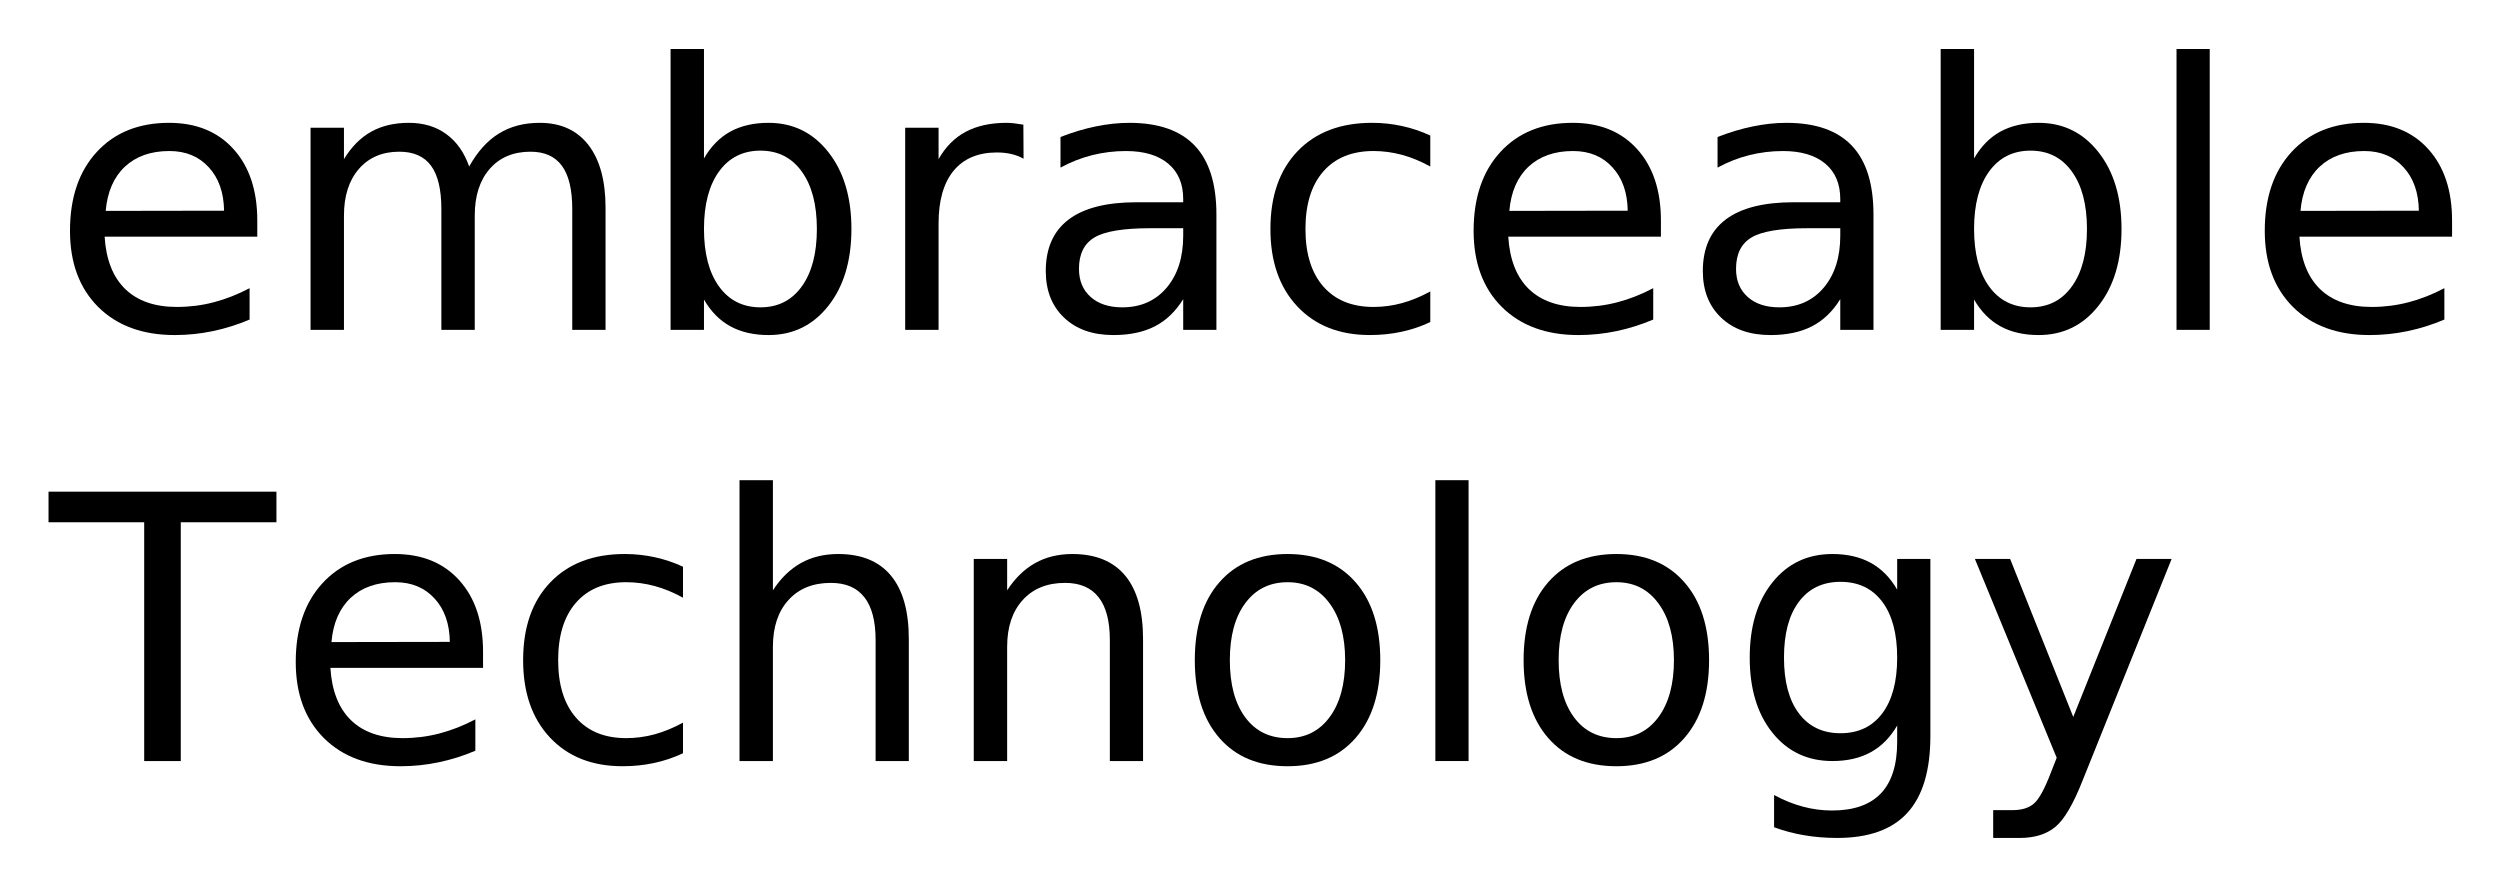
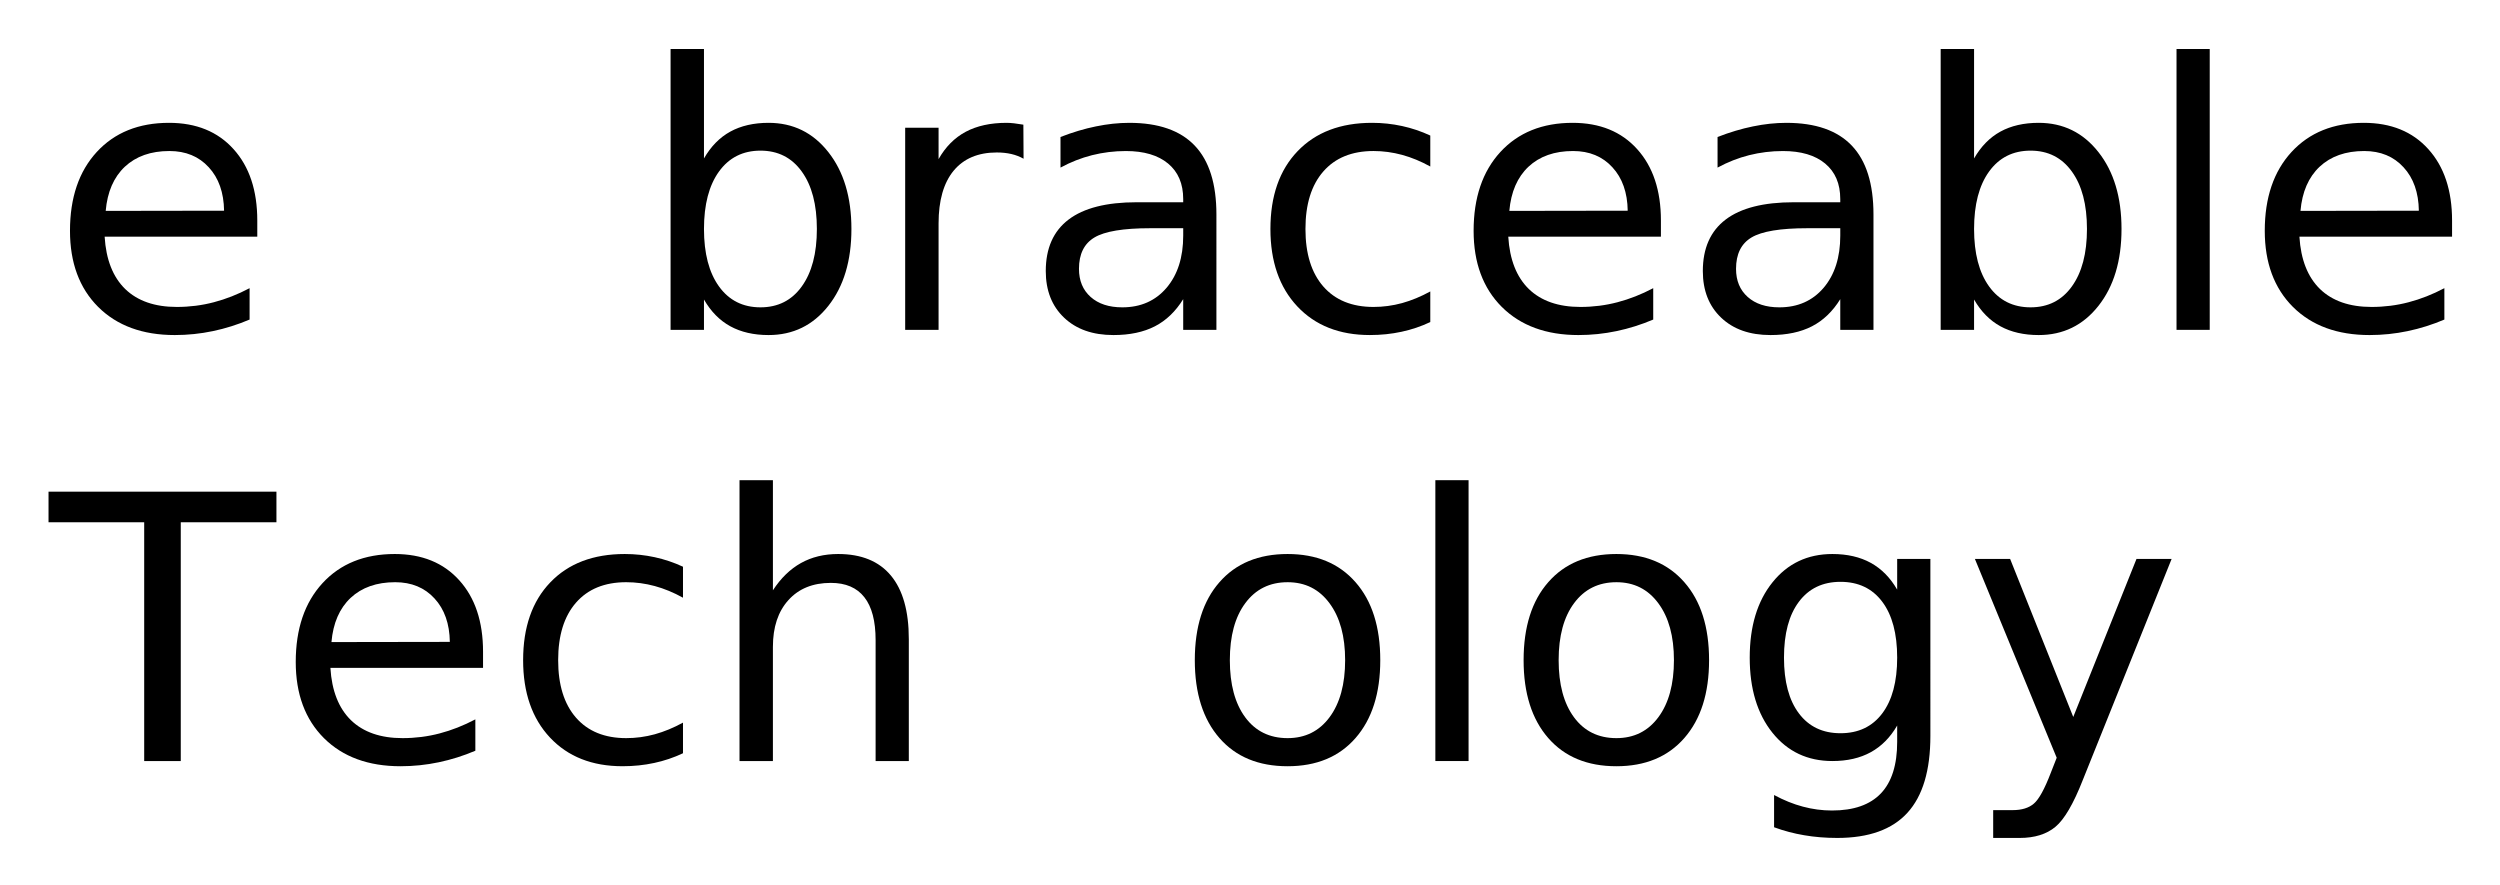
<svg xmlns="http://www.w3.org/2000/svg" xmlns:xlink="http://www.w3.org/1999/xlink" role="img" viewBox="-8.05 -3.55 405.86 143.61">
  <title>embraceable Technology (member) logo</title>
  <defs>
    <path d="M33.719-17.75v2.625H8.938c.227 3.719 1.344 6.555 3.344 8.5 2.008 1.938 4.801 2.906 8.375 2.906 2.07 0 4.078-.254 6.016-.766 1.945-.508 3.879-1.27 5.797-2.281v5.094c-1.938.824-3.922 1.449-5.953 1.875-2.031.426-4.094.641-6.188.641-5.23 0-9.375-1.52-12.438-4.562C4.836-6.77 3.312-10.891 3.312-16.078c0-5.375 1.445-9.641 4.344-12.797 2.906-3.156 6.816-4.734 11.734-4.734 4.414 0 7.906 1.422 10.469 4.266C32.43-26.5 33.719-22.633 33.719-17.75zm-5.391-1.594c-.043-2.945-.871-5.297-2.484-7.047-1.605-1.758-3.734-2.641-6.391-2.641-3.012 0-5.422.852-7.234 2.547-1.805 1.699-2.84 4.09-3.109 7.172zm0 0" id="a" />
-     <path d="M31.203-26.516c1.344-2.414 2.953-4.203 4.828-5.359s4.082-1.734 6.625-1.734c3.414 0 6.051 1.199 7.906 3.594 1.852 2.398 2.781 5.797 2.781 10.203V0H47.938v-19.625c0-3.145-.559-5.477-1.672-7-1.117-1.531-2.82-2.297-5.109-2.297-2.793 0-5 .934-6.625 2.797-1.617 1.855-2.422 4.383-2.422 7.578V0H26.688v-19.625c0-3.164-.559-5.504-1.672-7.016-1.117-1.52-2.836-2.281-5.156-2.281-2.75 0-4.938.934-6.562 2.797-1.617 1.867-2.422 4.391-2.422 7.578V0H5.453v-32.812H10.875v5.094c1.227-2.008 2.703-3.492 4.422-4.453 1.719-.957 3.758-1.438 6.125-1.438 2.375 0 4.395.609 6.062 1.828 1.676 1.211 2.914 2.965 3.719 5.266zm0 0" id="b" />
    <path d="M29.203-16.375c0-3.969-.82-7.078-2.453-9.328-1.625-2.258-3.859-3.391-6.703-3.391-2.855 0-5.102 1.133-6.734 3.391-1.625 2.25-2.438 5.359-2.438 9.328 0 3.961.812 7.07 2.438 9.328 1.633 2.262 3.879 3.391 6.734 3.391 2.844 0 5.078-1.129 6.703-3.391 1.633-2.258 2.453-5.367 2.453-9.328zM10.875-27.828c1.125-1.957 2.551-3.41 4.281-4.359 1.727-.945 3.797-1.422 6.203-1.422 3.977 0 7.211 1.586 9.703 4.75 2.5 3.168 3.75 7.328 3.75 12.484s-1.25 9.32-3.75 12.484C28.57-.734 25.336.844 21.359.844c-2.406 0-4.477-.477-6.203-1.422C13.426-1.523 12-2.973 10.875-4.922V0H5.453v-45.594H10.875zm0 0" id="c" />
    <path d="M24.672-27.781c-.605-.344-1.266-.598-1.984-.766-.711-.164-1.496-.25-2.359-.25-3.043 0-5.383.992-7.016 2.969C11.688-23.848 10.875-21 10.875-17.281V0H5.453v-32.812H10.875v5.094c1.125-1.988 2.594-3.469 4.406-4.438 1.82-.969 4.035-1.453 6.641-1.453.363 0 .77.027 1.219.078.445.055.945.125 1.5.219zm0 0" id="d" />
    <path d="M20.562-16.5c-4.355 0-7.371.5-9.047 1.5C9.836-14 9-12.301 9-9.906c0 1.918.629 3.438 1.891 4.562 1.258 1.125 2.973 1.688 5.141 1.688 2.988 0 5.383-1.055 7.188-3.172 1.801-2.125 2.703-4.945 2.703-8.469V-16.5zm10.75-2.219V0h-5.391v-4.984c-1.23 1.992-2.762 3.461-4.594 4.406C19.492.367 17.25.844 14.594.844c-3.367 0-6.039-.941-8.016-2.828-1.98-1.883-2.969-4.406-2.969-7.562 0-3.695 1.234-6.484 3.703-8.359s6.156-2.812 11.062-2.812h7.547v-.516c0-2.488-.82-4.41-2.453-5.766-1.625-1.352-3.914-2.031-6.859-2.031-1.875 0-3.703.227-5.484.672-1.773.449-3.48 1.121-5.125 2.016v-4.969c1.977-.77 3.895-1.344 5.75-1.719 1.852-.383 3.66-.578 5.422-.578 4.738 0 8.281 1.234 10.625 3.703 2.344 2.461 3.516 6.188 3.516 11.188zm0 0" id="e" />
    <path d="M29.266-31.547v5.031c-1.523-.844-3.047-1.473-4.578-1.891-1.531-.414-3.078-.625-4.641-.625-3.5 0-6.219 1.109-8.156 3.328C9.961-23.492 9-20.383 9-16.375c0 4 .961 7.109 2.891 9.328 1.938 2.219 4.656 3.328 8.156 3.328 1.562 0 3.109-.207 4.641-.625 1.531-.426 3.055-1.055 4.578-1.891v4.969c-1.5.711-3.059 1.234-4.672 1.578-1.617.352-3.328.531-5.141.531-4.938 0-8.867-1.551-11.781-4.656C4.766-6.914 3.312-11.102 3.312-16.375c0-5.352 1.469-9.562 4.406-12.625 2.938-3.07 6.969-4.609 12.094-4.609 1.656 0 3.273.172 4.859.516 1.582.344 3.113.859 4.594 1.547zm0 0" id="f" />
    <path d="M5.656-45.594h5.391V0H5.656zm0 0" id="g" />
    <path d="M-.172-43.734h37v4.969H21.297V0h-5.938v-38.766H-.172zm0 0" id="h" />
    <path d="M32.938-19.812V0h-5.391v-19.625c0-3.102-.609-5.426-1.828-6.969-1.211-1.551-3.023-2.328-5.438-2.328-2.918 0-5.215.934-6.891 2.797-1.68 1.855-2.516 4.383-2.516 7.578V0H5.453v-45.594H10.875v17.875c1.281-1.969 2.797-3.441 4.547-4.422 1.75-.977 3.766-1.469 6.047-1.469 3.77 0 6.625 1.168 8.562 3.5 1.938 2.336 2.906 5.766 2.906 10.297zm0 0" id="i" />
-     <path d="M32.938-19.812V0h-5.391v-19.625c0-3.102-.609-5.426-1.828-6.969-1.211-1.551-3.023-2.328-5.438-2.328-2.918 0-5.215.934-6.891 2.797-1.68 1.855-2.516 4.383-2.516 7.578V0H5.453v-32.812H10.875v5.094c1.281-1.969 2.797-3.441 4.547-4.422 1.75-.977 3.766-1.469 6.047-1.469 3.77 0 6.625 1.168 8.562 3.5 1.938 2.336 2.906 5.766 2.906 10.297zm0 0" id="j" />
    <path d="M18.375-29.031c-2.898 0-5.184 1.133-6.859 3.391C9.836-23.391 9-20.301 9-16.375c0 3.93.832 7.023 2.5 9.281 1.664 2.25 3.957 3.375 6.875 3.375 2.863 0 5.133-1.129 6.812-3.391 1.688-2.27 2.531-5.359 2.531-9.266 0-3.883-.844-6.961-2.531-9.234-1.68-2.281-3.949-3.422-6.812-3.422zm0-4.578c4.688 0 8.363 1.527 11.031 4.578 2.676 3.043 4.016 7.262 4.016 12.656 0 5.367-1.34 9.578-4.016 12.641C26.738-.68 23.062.844 18.375.844c-4.711 0-8.398-1.523-11.062-4.578-2.668-3.062-4-7.273-4-12.641 0-5.395 1.332-9.613 4-12.656 2.664-3.051 6.352-4.578 11.062-4.578zm0 0" id="k" />
    <path d="M27.25-16.781c0-3.906-.809-6.93-2.422-9.078-1.617-2.156-3.875-3.234-6.781-3.234-2.887 0-5.137 1.078-6.75 3.234C9.68-23.711 8.875-20.688 8.875-16.781c0 3.887.805 6.902 2.422 9.047 1.613 2.148 3.863 3.219 6.75 3.219 2.906 0 5.164-1.07 6.781-3.219C26.441-9.879 27.25-12.895 27.25-16.781zm5.391 12.703c0 5.594-1.242 9.75-3.719 12.469-2.48 2.727-6.281 4.094-11.406 4.094-1.898 0-3.684-.148-5.359-.438-1.68-.281-3.309-.715-4.891-1.297V5.516C8.848 6.367 10.41 7 11.953 7.406c1.539.414 3.113.625 4.719.625 3.531 0 6.176-.93 7.938-2.781C26.367 3.406 27.25.617 27.25-3.109v-2.656c-1.117 1.93-2.543 3.371-4.281 4.328C21.227-.477 19.148 0 16.734 0 12.703 0 9.457-1.531 7-4.594c-2.461-3.07-3.688-7.133-3.688-12.188C3.312-21.863 4.539-25.938 7-29c2.457-3.07 5.703-4.609 9.734-4.609 2.414 0 4.492.48 6.234 1.438 1.738.961 3.164 2.406 4.281 4.344v-4.984h5.391zm0 0" id="l" />
    <path d="M19.312 3.047C17.781 6.953 16.289 9.5 14.844 10.688c-1.438 1.195-3.371 1.797-5.797 1.797H4.75V7.969h3.156c1.488 0 2.641-.355 3.453-1.062.82-.699 1.734-2.355 2.734-4.969l.969-2.469L1.781-32.812H7.5L17.75-7.156 28.016-32.812h5.703zm0 0" id="m" />
  </defs>
  <use y="50" xlink:href="#a" />
  <use x="36.914" y="50" xlink:href="#b" />
  <use x="95.361" y="50" xlink:href="#c" />
  <use x="133.447" y="50" xlink:href="#d" />
  <use x="158.115" y="50" xlink:href="#e" />
  <use x="194.883" y="50" xlink:href="#f" />
  <use x="227.871" y="50" xlink:href="#a" />
  <use x="264.785" y="50" xlink:href="#e" />
  <use x="301.553" y="50" xlink:href="#c" />
  <use x="339.639" y="50" xlink:href="#g" />
  <use x="356.309" y="50" xlink:href="#a" />
  <g>
    <use y="120" xlink:href="#h" />
    <use x="36.65" y="120" xlink:href="#a" />
    <use x="73.564" y="120" xlink:href="#f" />
    <use x="106.553" y="120" xlink:href="#i" />
    <use x="144.58" y="120" xlink:href="#j" />
    <use x="182.607" y="120" xlink:href="#k" />
    <use x="219.316" y="120" xlink:href="#g" />
    <use x="235.986" y="120" xlink:href="#k" />
    <use x="272.695" y="120" xlink:href="#l" />
    <use x="310.781" y="120" xlink:href="#m" />
  </g>
</svg>